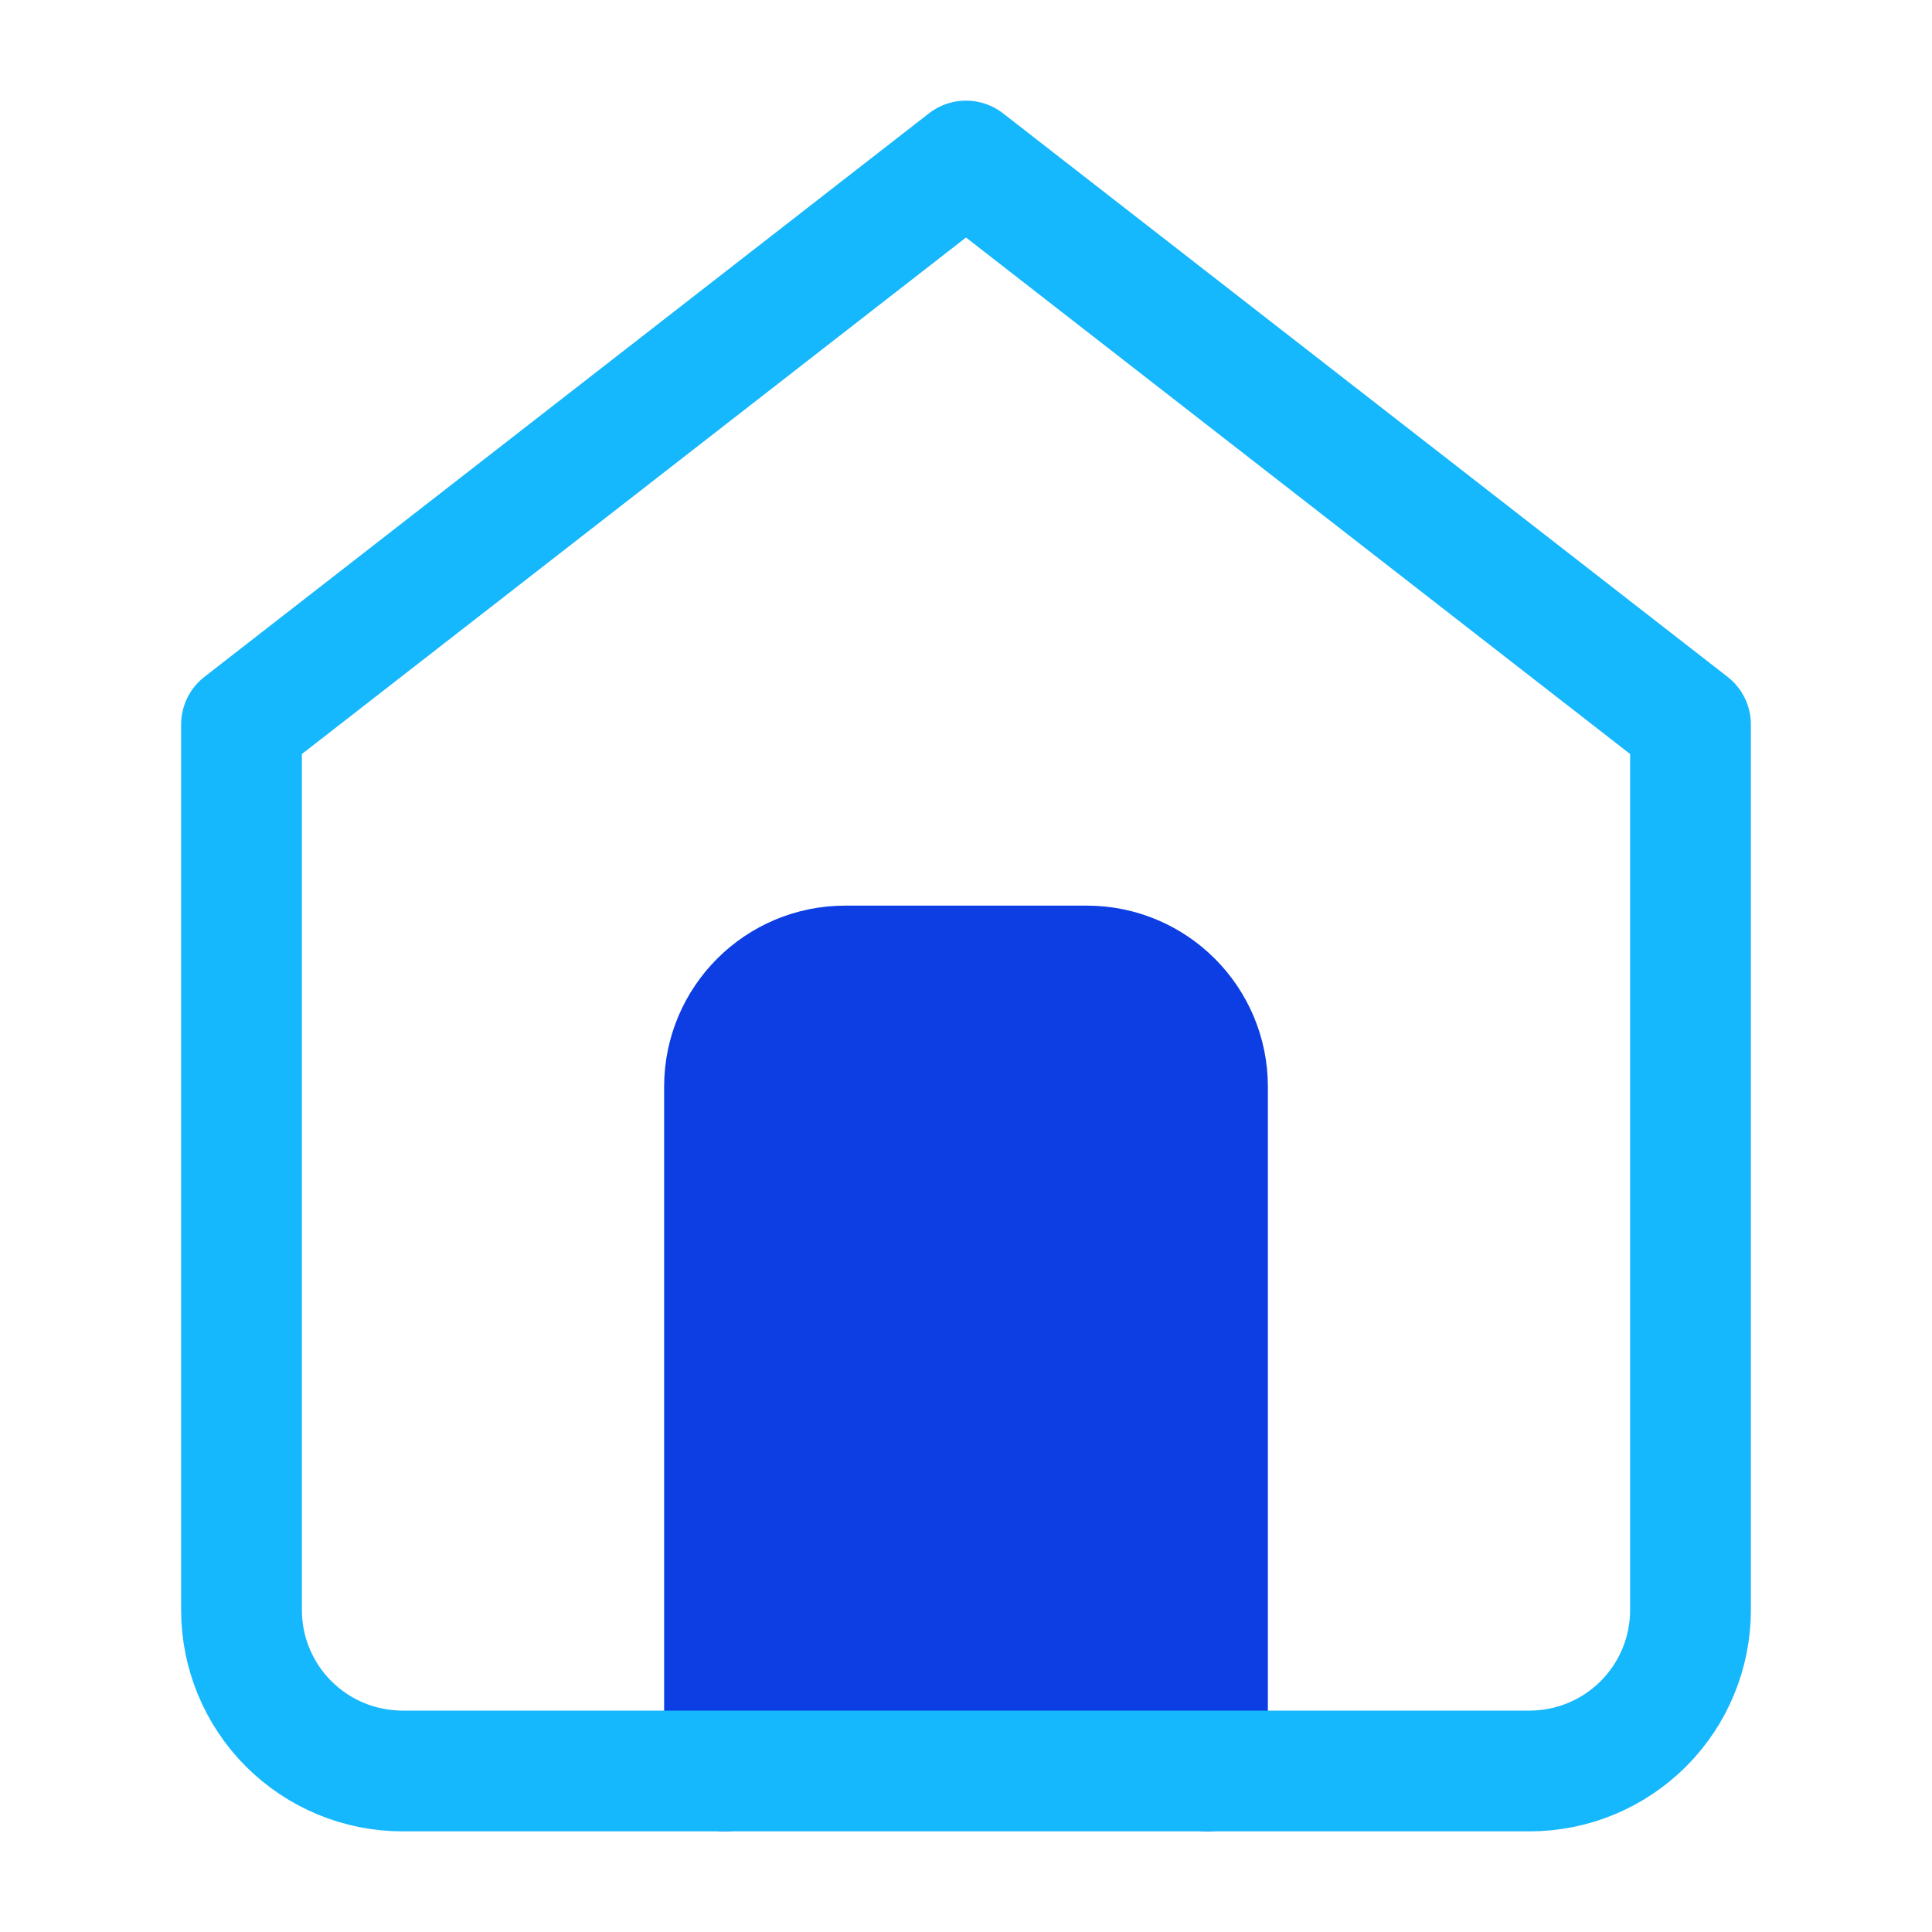
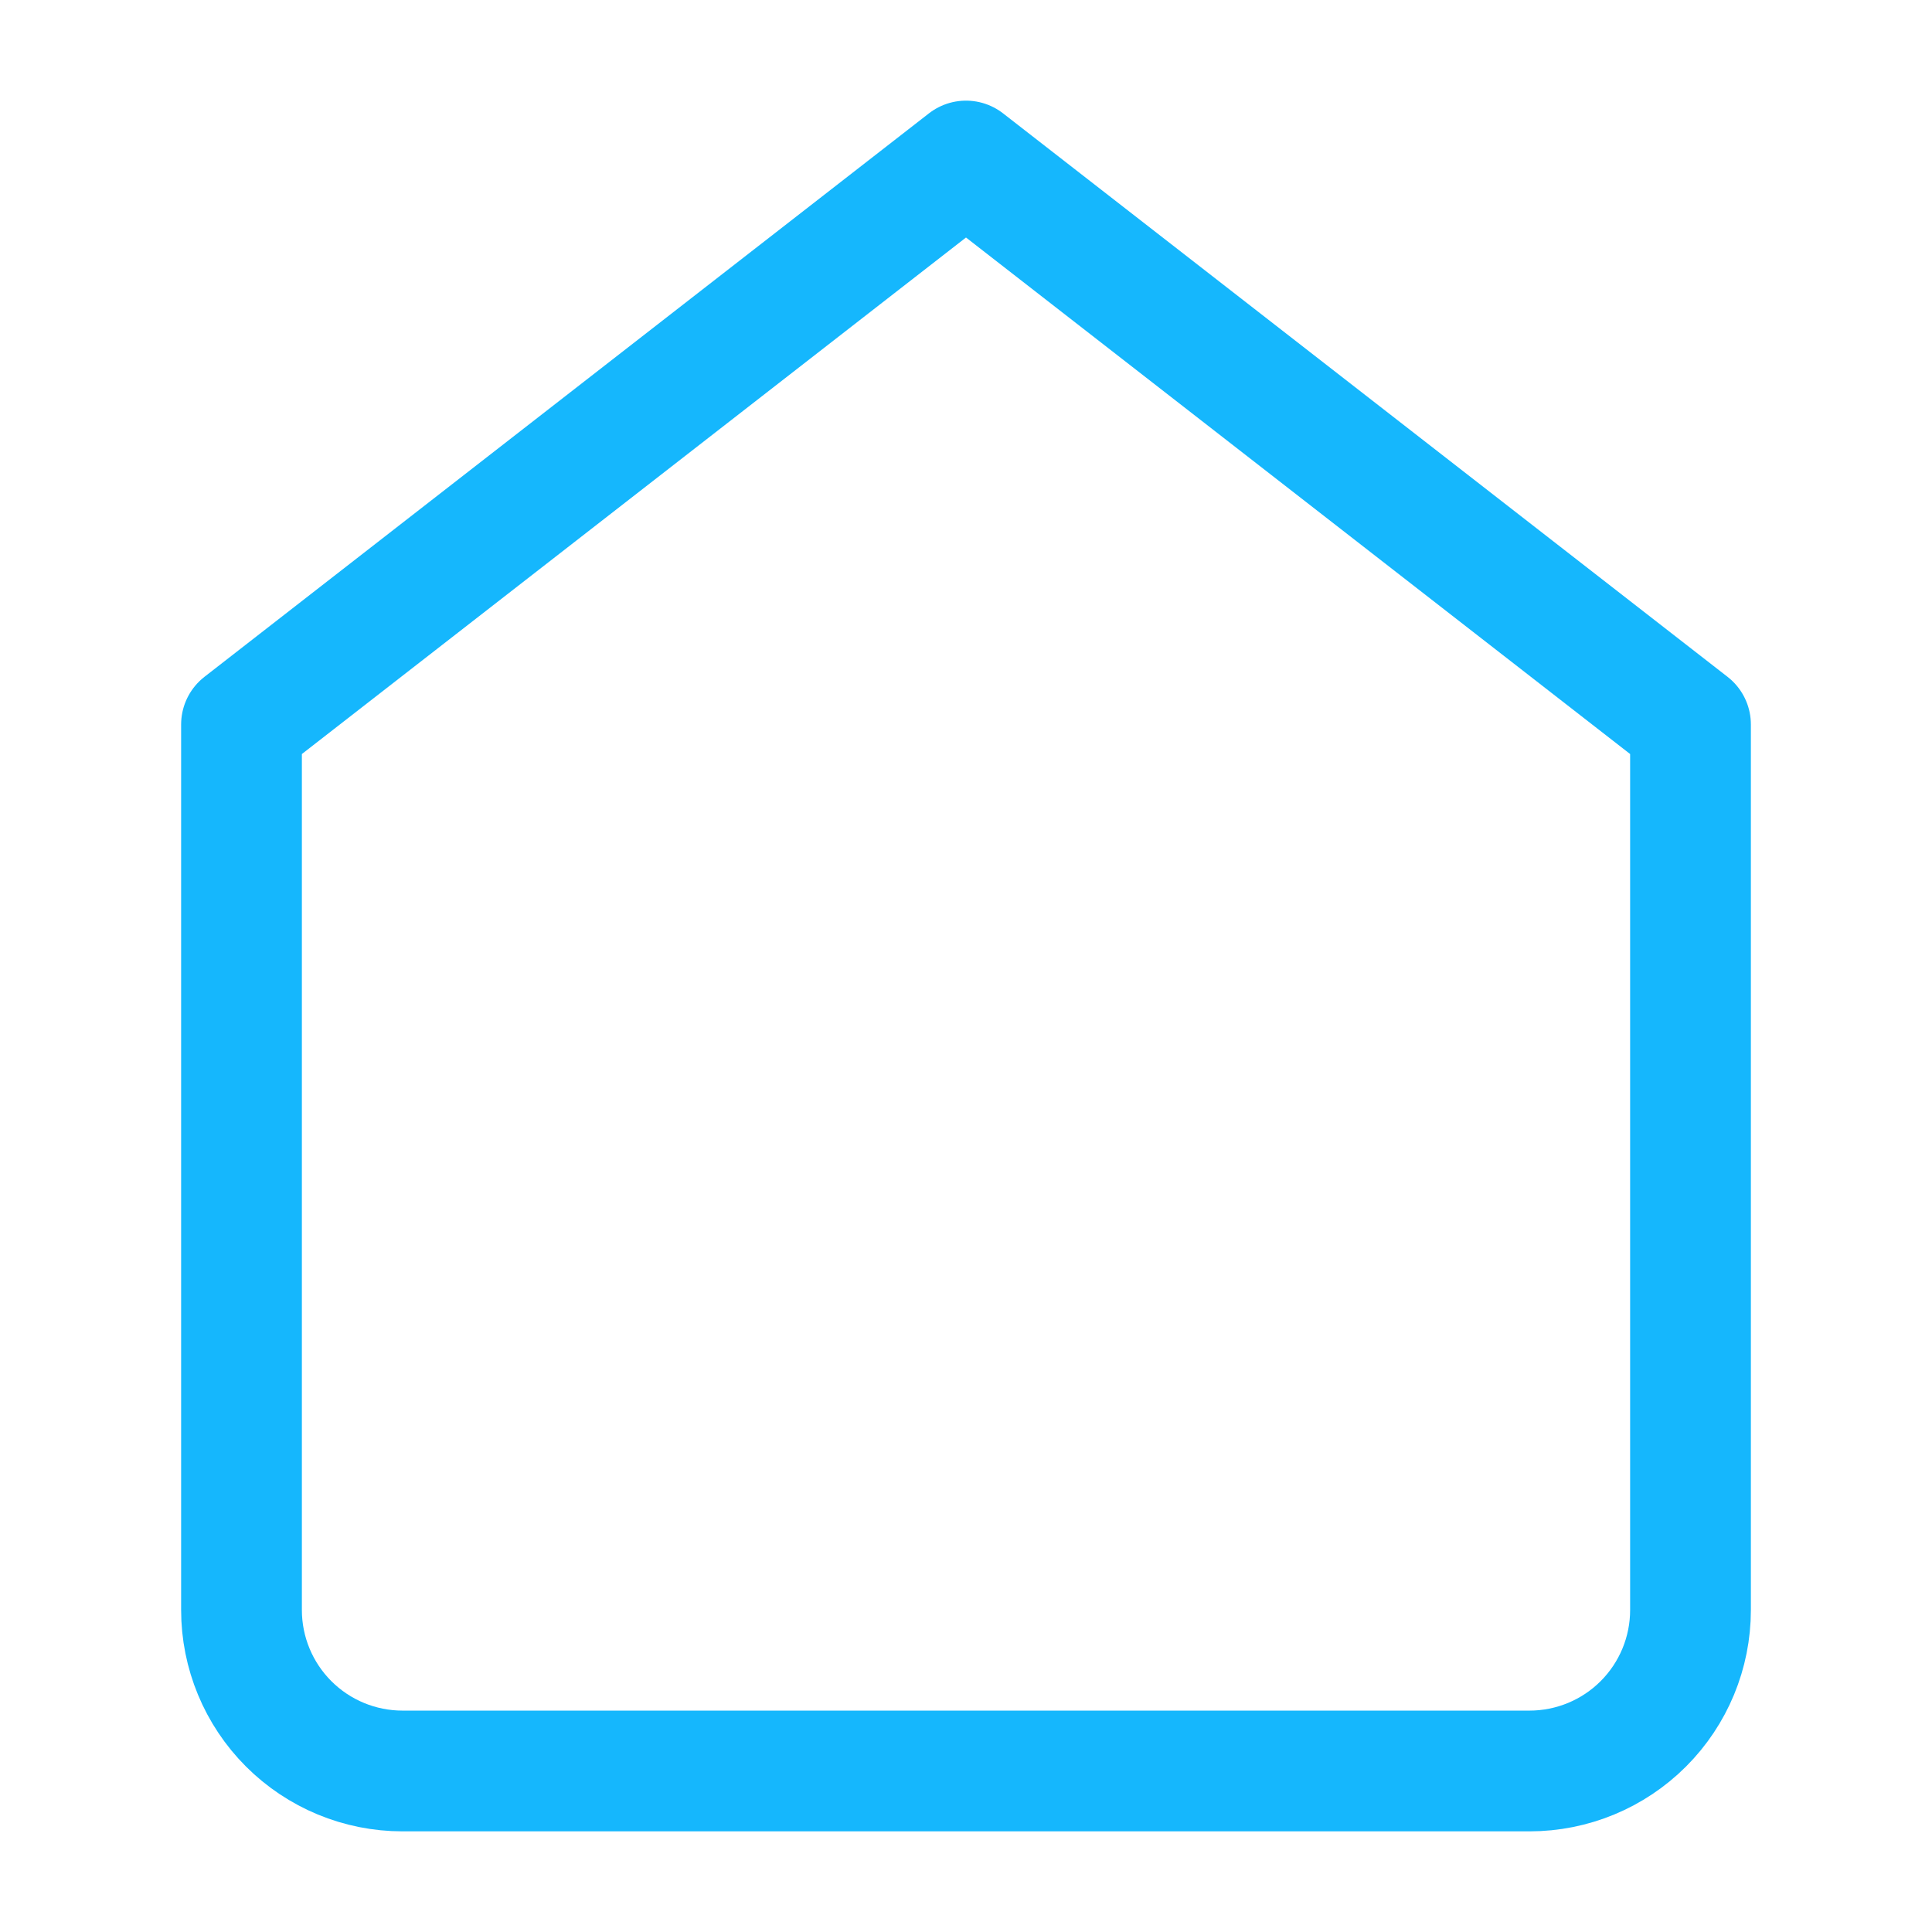
<svg xmlns="http://www.w3.org/2000/svg" width="32" height="32" viewBox="0 0 32 32" fill="none">
-   <path d="M12 29.333V18C12 16.895 12.895 16 14 16H18C19.105 16 20 16.895 20 18V29.333" fill="#0C3EE3" />
-   <path d="M12 29.333V18C12 16.895 12.895 16 14 16H18C19.105 16 20 16.895 20 18V29.333" stroke="#0C3EE3" stroke-width="2" stroke-linecap="round" stroke-linejoin="round" />
  <path d="M4 12L16 2.667L28 12V26.667C28 27.374 27.719 28.052 27.219 28.552C26.719 29.052 26.041 29.333 25.333 29.333H6.667C5.959 29.333 5.281 29.052 4.781 28.552C4.281 28.052 4 27.374 4 26.667V12Z" stroke="#15B7FD" stroke-width="2" stroke-linecap="round" stroke-linejoin="round" />
</svg>